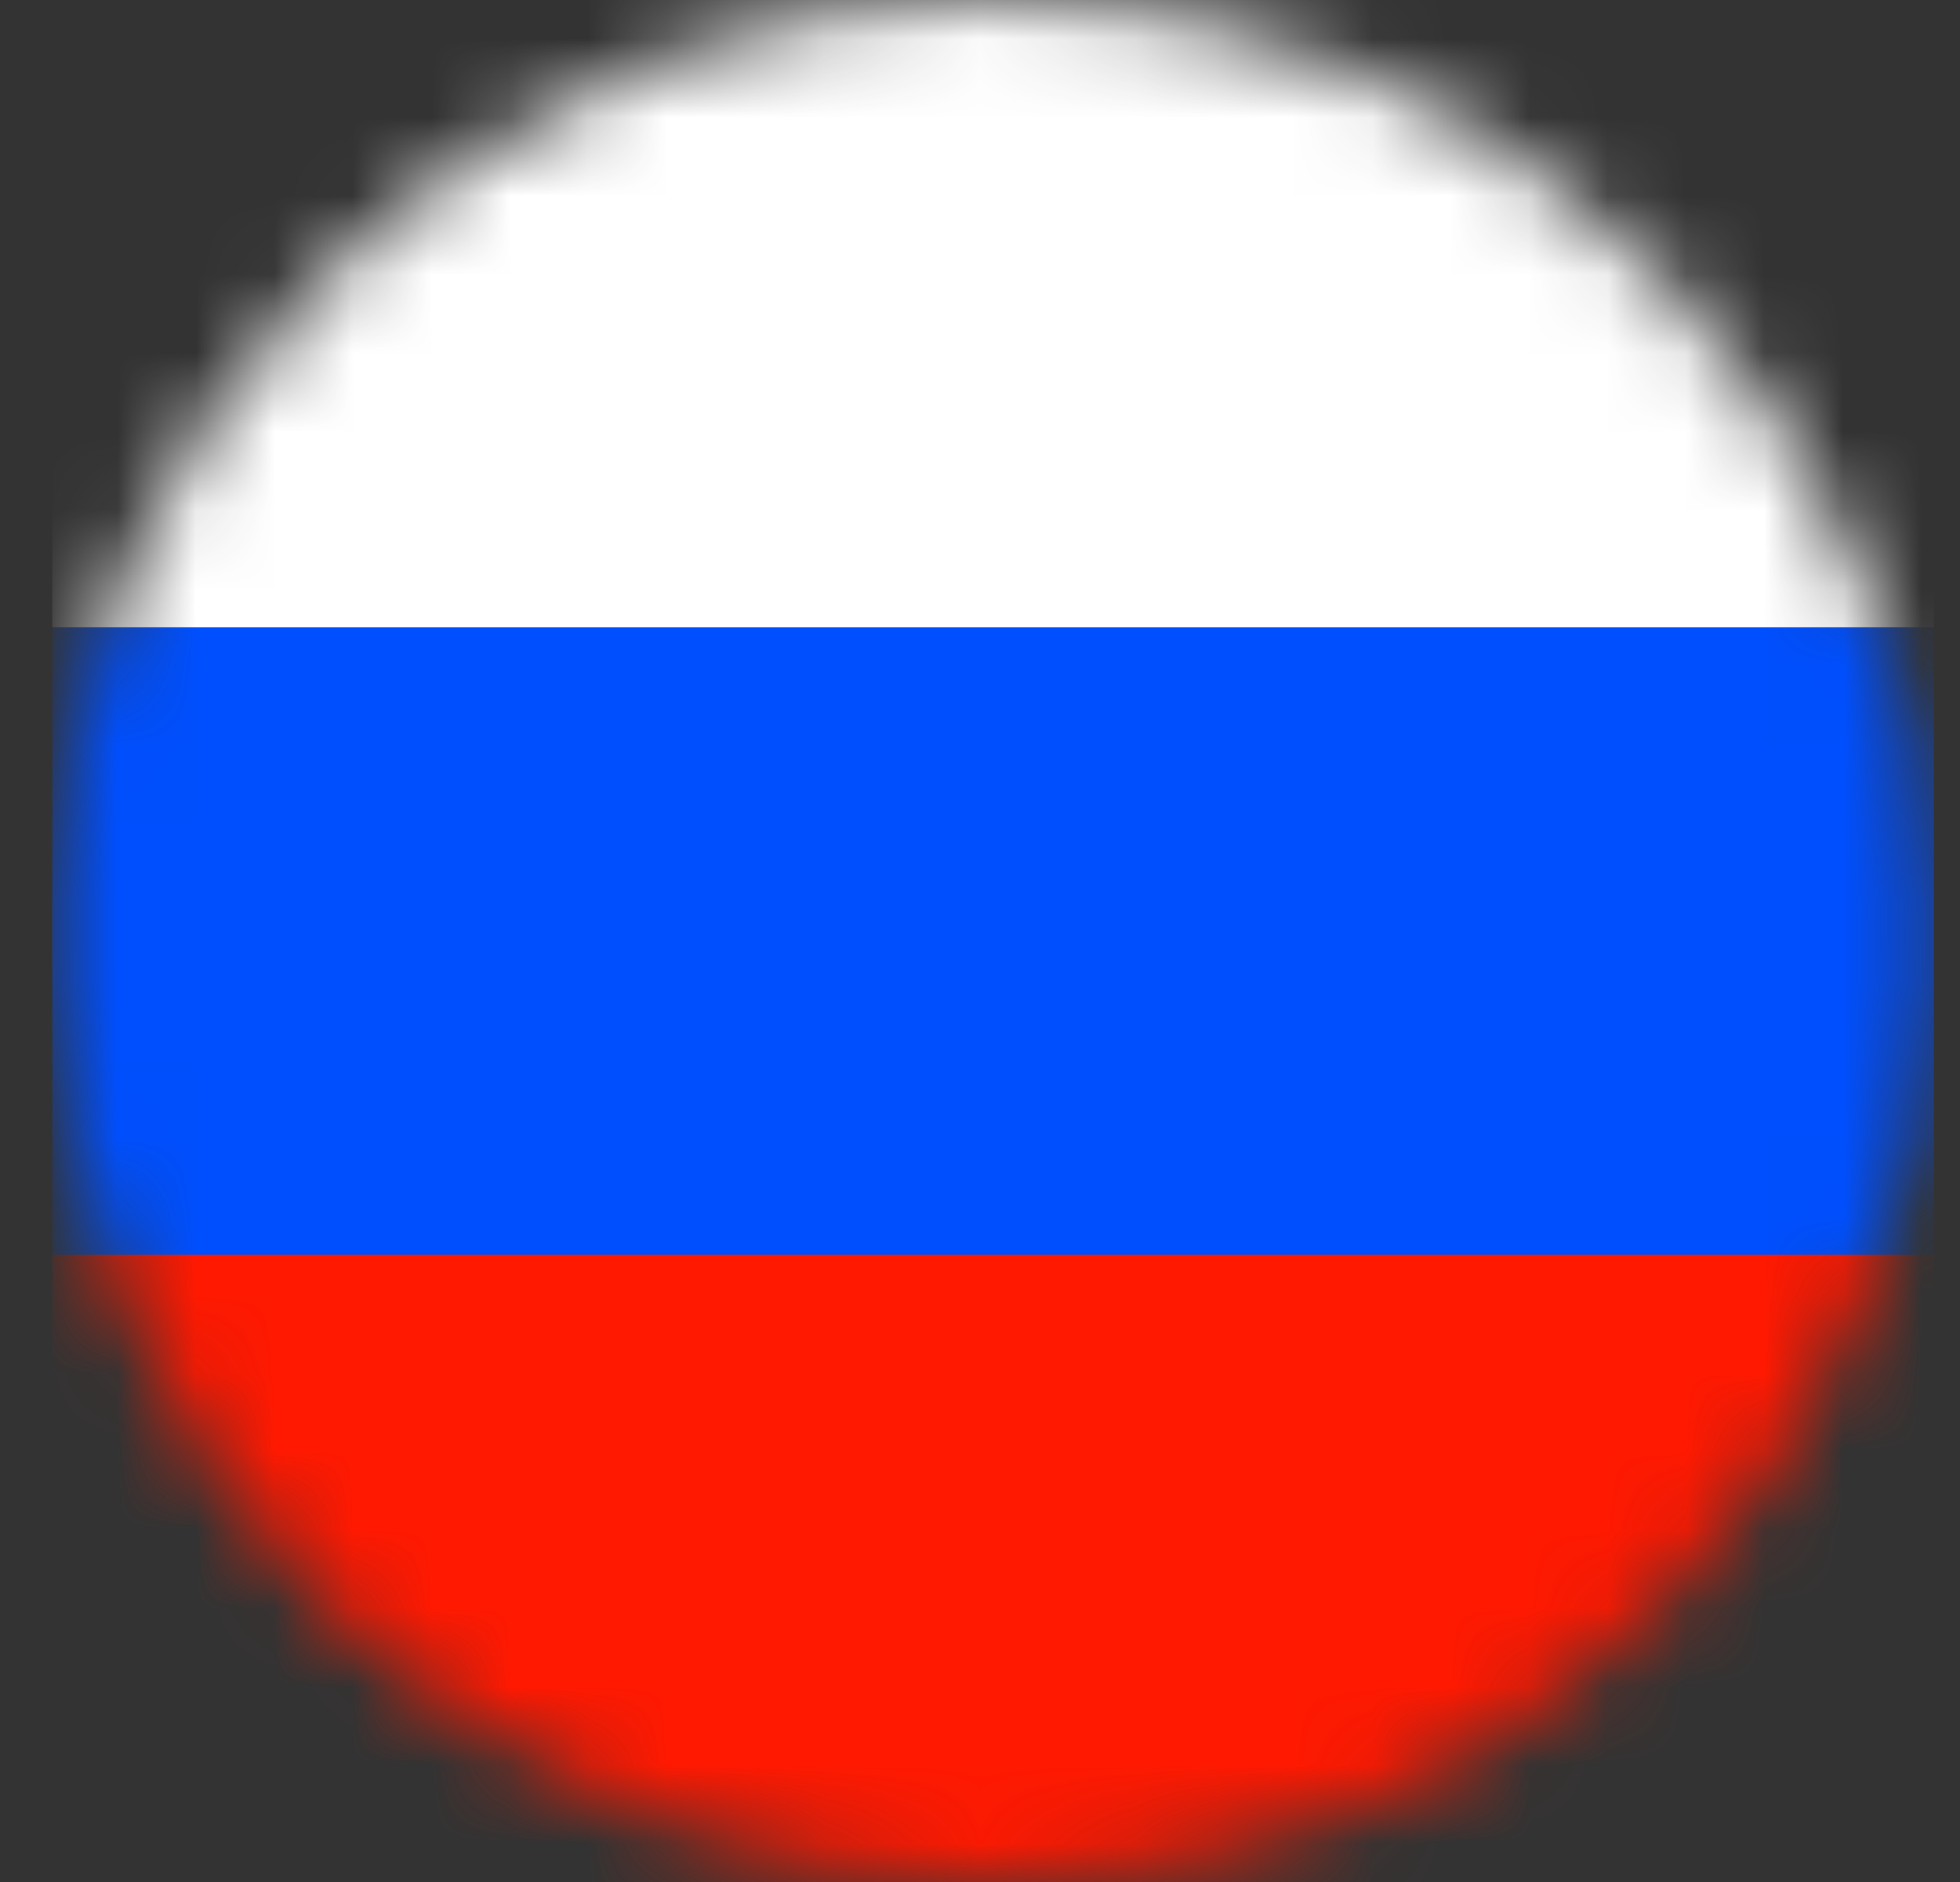
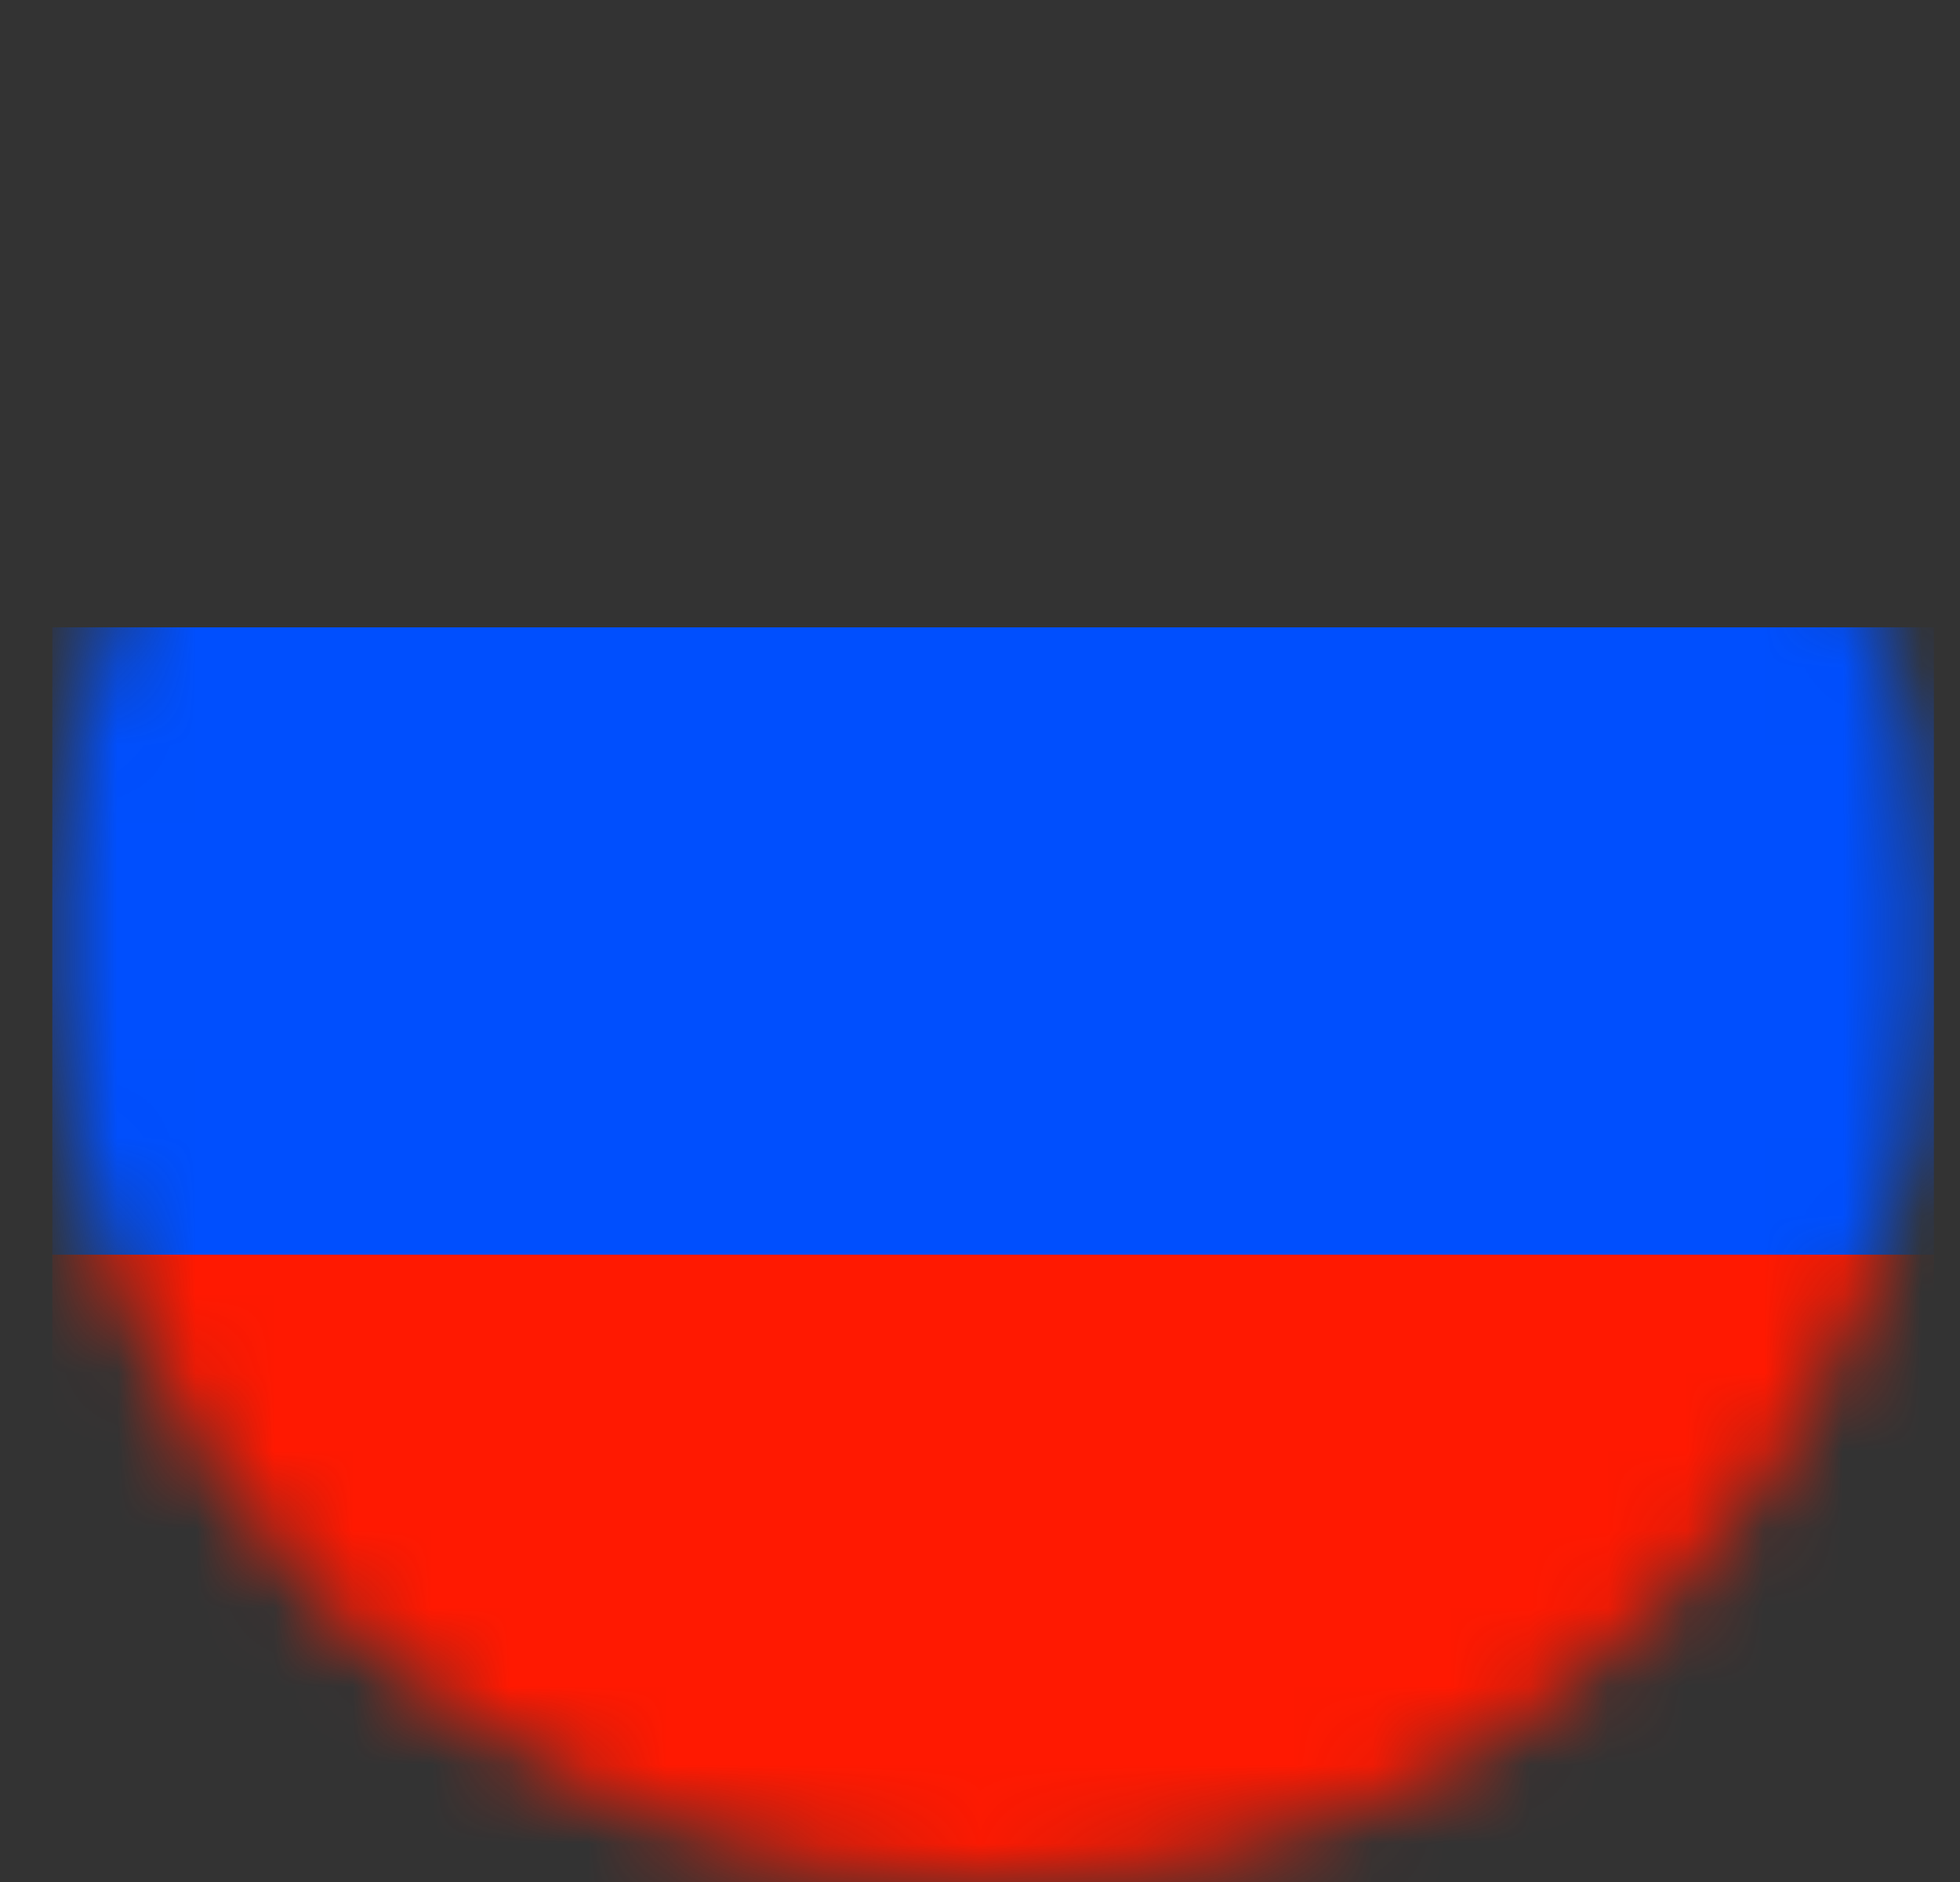
<svg xmlns="http://www.w3.org/2000/svg" width="25" height="24" viewBox="0 0 25 24" fill="none">
  <rect x="0" y="0" width="25" height="24" fill="#333333" stroke="none" />
  <mask id="mask0_77_237" style="mask-type:alpha" maskUnits="userSpaceOnUse" x="0" y="0" width="25" height="24">
    <circle cx="12.667" cy="12" r="12" fill="#C4C4C4" />
  </mask>
  <g mask="url(#mask0_77_237)">
-     <rect x="0.667" width="24" height="8" fill="white" />
    <rect x="0.667" y="8" width="24" height="8" fill="#004FFE" />
    <rect x="0.667" y="16" width="24" height="8" fill="#FF1901" />
  </g>
</svg>